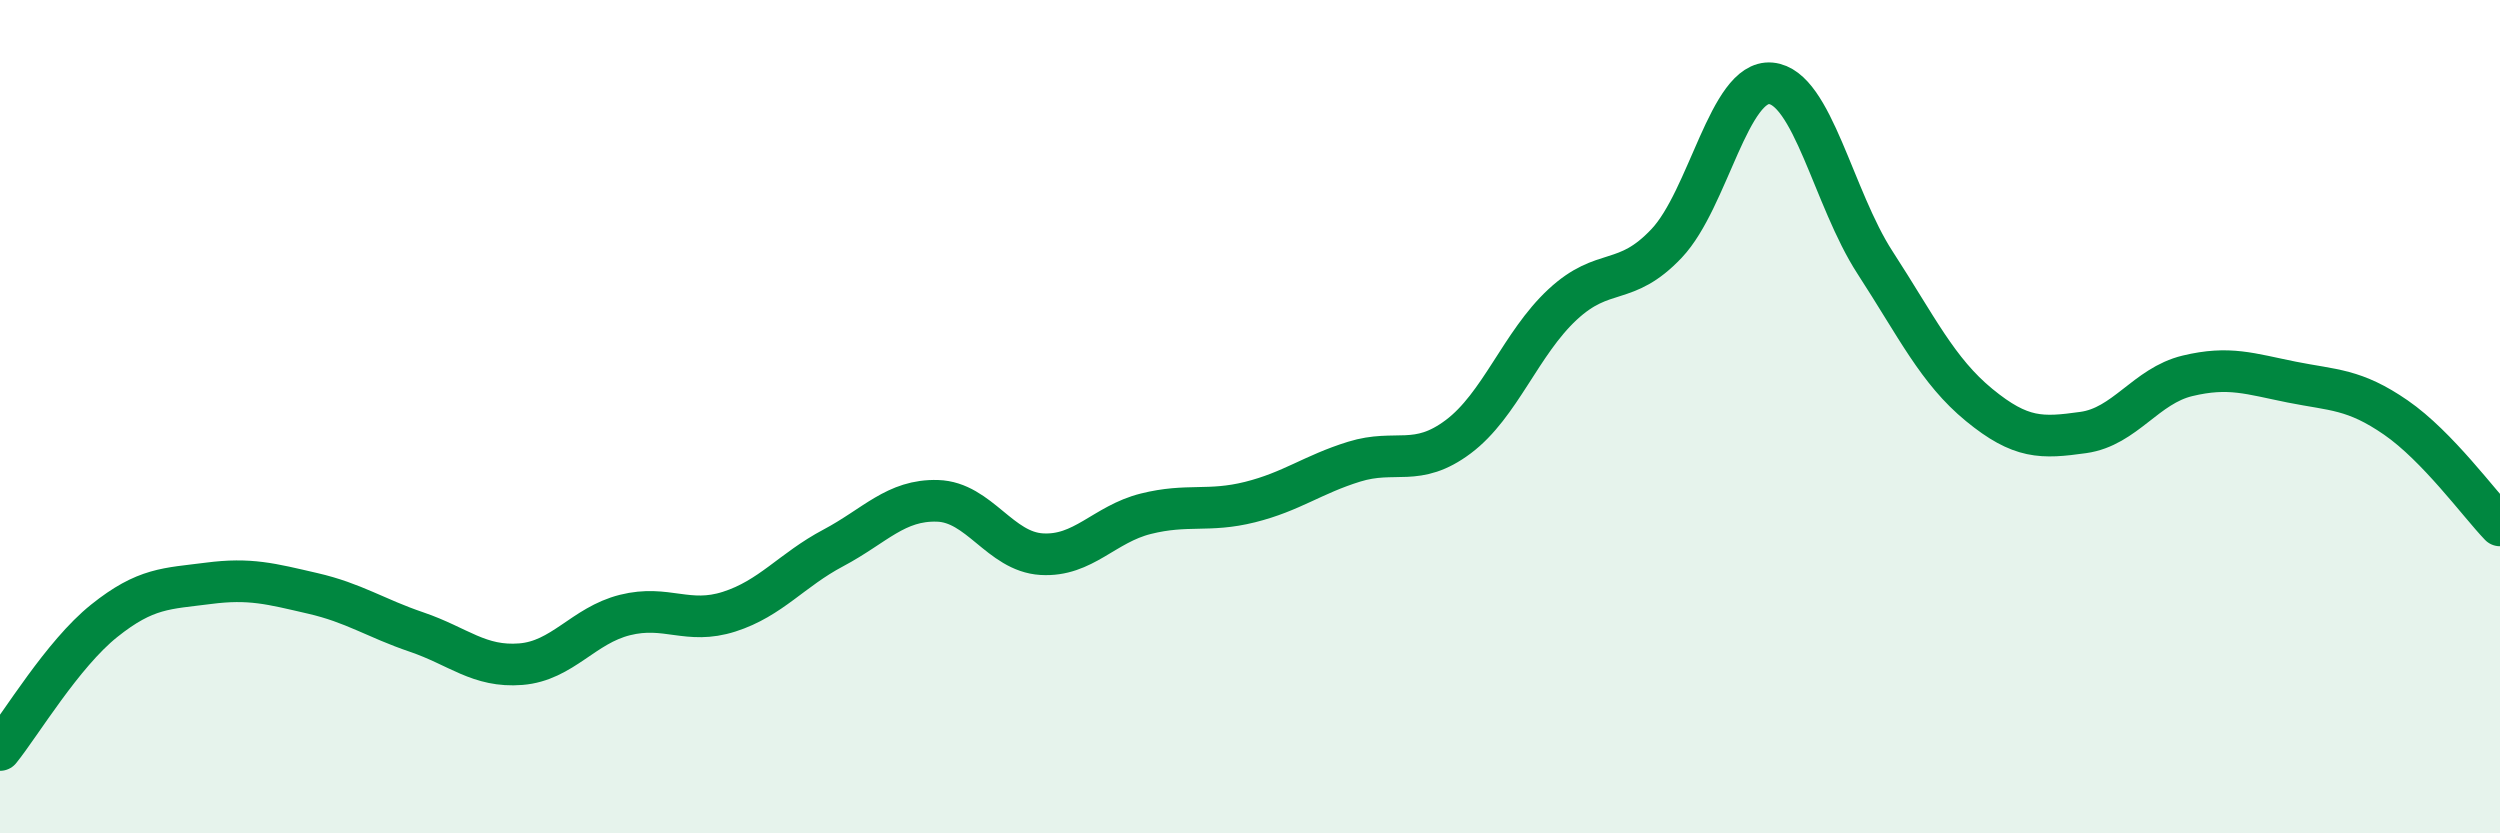
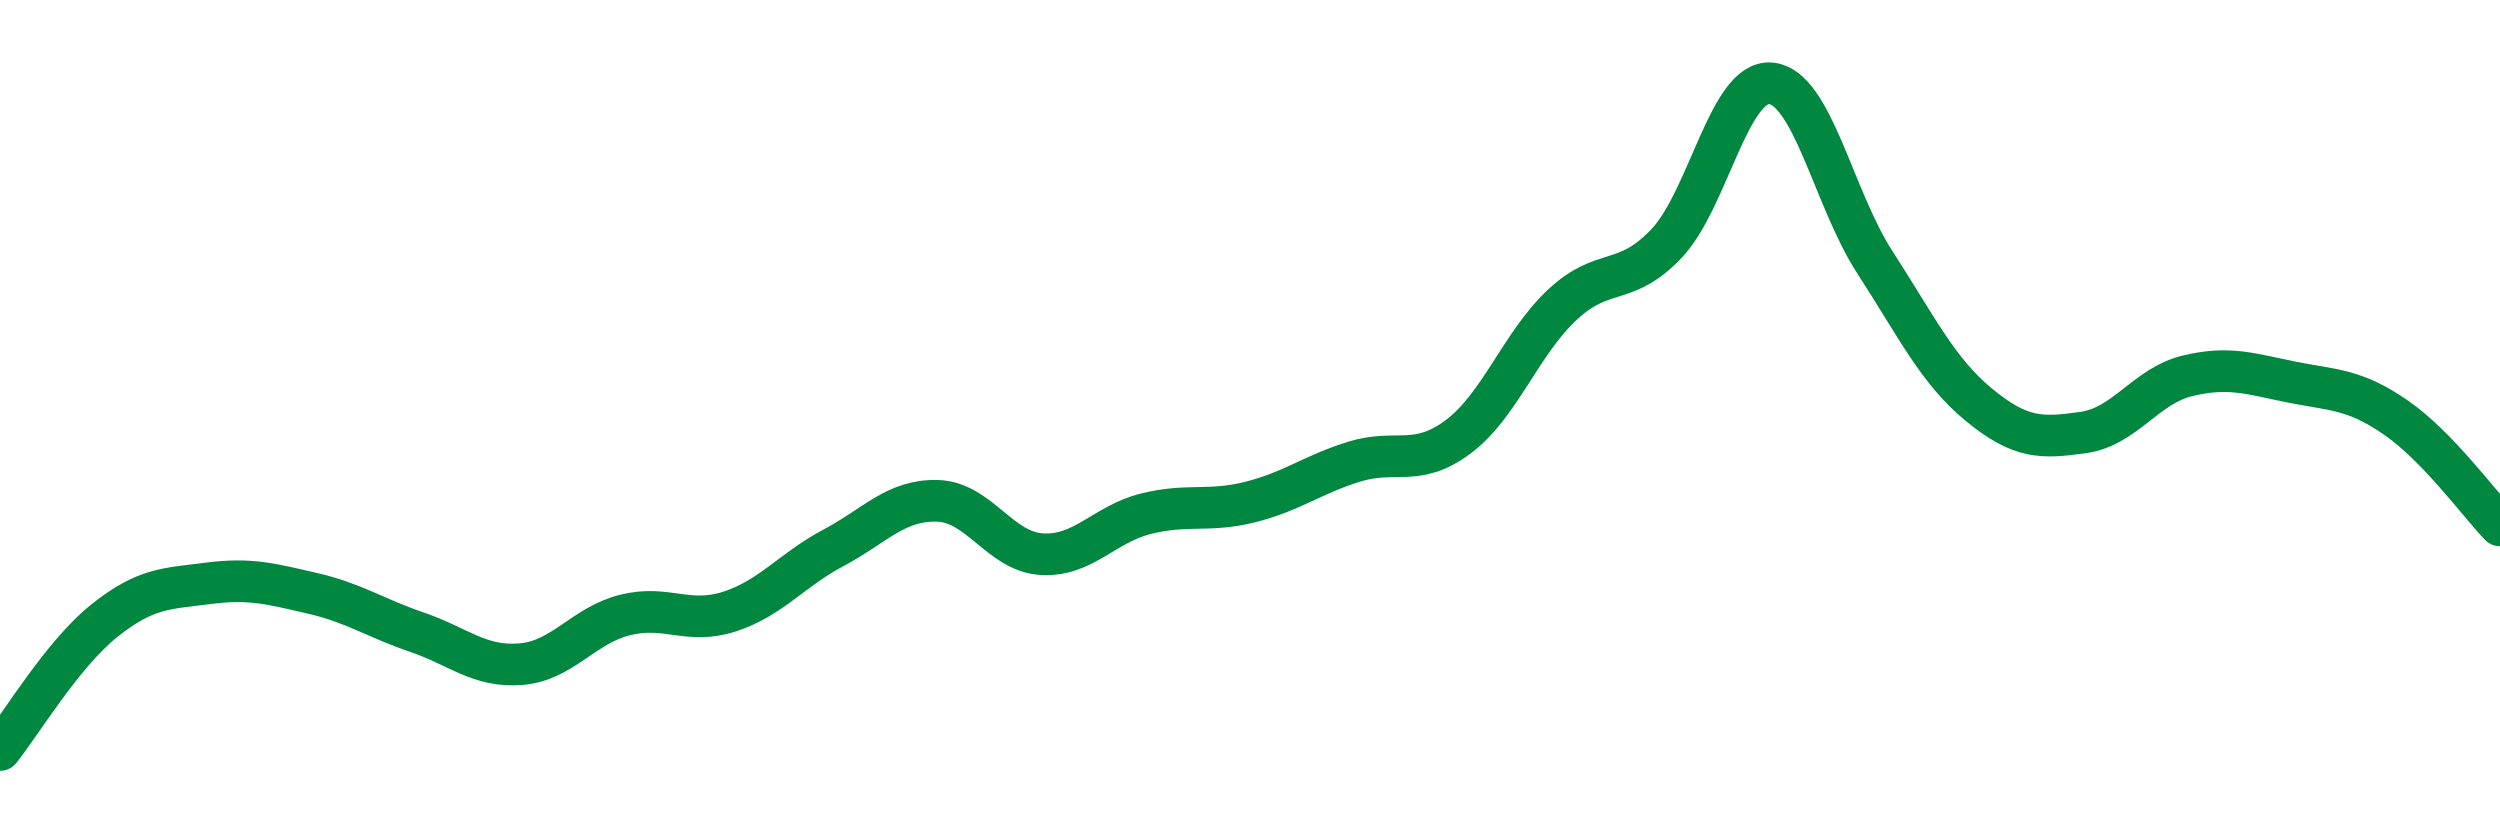
<svg xmlns="http://www.w3.org/2000/svg" width="60" height="20" viewBox="0 0 60 20">
-   <path d="M 0,18 C 0.5,17.38 1.5,15.7 2.5,14.9 C 3.5,14.1 4,14.13 5,14 C 6,13.87 6.5,14.01 7.5,14.24 C 8.5,14.47 9,14.83 10,15.17 C 11,15.51 11.5,16.02 12.5,15.94 C 13.5,15.86 14,15.01 15,14.76 C 16,14.51 16.5,15 17.5,14.68 C 18.5,14.36 19,13.68 20,13.15 C 21,12.62 21.5,11.99 22.5,12.02 C 23.5,12.05 24,13.24 25,13.3 C 26,13.36 26.5,12.58 27.5,12.33 C 28.5,12.08 29,12.3 30,12.05 C 31,11.8 31.5,11.39 32.5,11.08 C 33.5,10.77 34,11.23 35,10.48 C 36,9.73 36.5,8.24 37.5,7.31 C 38.5,6.38 39,6.9 40,5.84 C 41,4.78 41.5,1.91 42.5,2 C 43.5,2.09 44,4.76 45,6.3 C 46,7.84 46.5,8.9 47.5,9.72 C 48.5,10.54 49,10.52 50,10.38 C 51,10.24 51.5,9.26 52.5,9.02 C 53.5,8.78 54,8.97 55,9.17 C 56,9.37 56.5,9.33 57.5,10.02 C 58.5,10.71 59.5,12.09 60,12.61L60 20L0 20Z" fill="#008740" opacity="0.1" stroke-linecap="round" stroke-linejoin="round" />
  <path d="M 0,18 C 0.5,17.38 1.5,15.7 2.5,14.9 C 3.5,14.1 4,14.13 5,14 C 6,13.87 6.5,14.01 7.5,14.24 C 8.5,14.47 9,14.83 10,15.17 C 11,15.51 11.5,16.02 12.5,15.94 C 13.5,15.86 14,15.01 15,14.76 C 16,14.51 16.5,15 17.5,14.68 C 18.5,14.36 19,13.68 20,13.15 C 21,12.62 21.5,11.99 22.5,12.02 C 23.5,12.05 24,13.24 25,13.3 C 26,13.36 26.5,12.58 27.5,12.33 C 28.5,12.08 29,12.3 30,12.05 C 31,11.8 31.5,11.39 32.5,11.08 C 33.5,10.77 34,11.23 35,10.48 C 36,9.73 36.5,8.24 37.5,7.31 C 38.5,6.38 39,6.9 40,5.84 C 41,4.78 41.5,1.91 42.5,2 C 43.5,2.09 44,4.76 45,6.3 C 46,7.84 46.5,8.9 47.5,9.72 C 48.5,10.54 49,10.52 50,10.38 C 51,10.24 51.5,9.26 52.5,9.02 C 53.5,8.78 54,8.97 55,9.17 C 56,9.37 56.5,9.33 57.5,10.02 C 58.5,10.71 59.5,12.09 60,12.61" stroke="#008740" stroke-width="1" fill="none" stroke-linecap="round" stroke-linejoin="round" />
</svg>